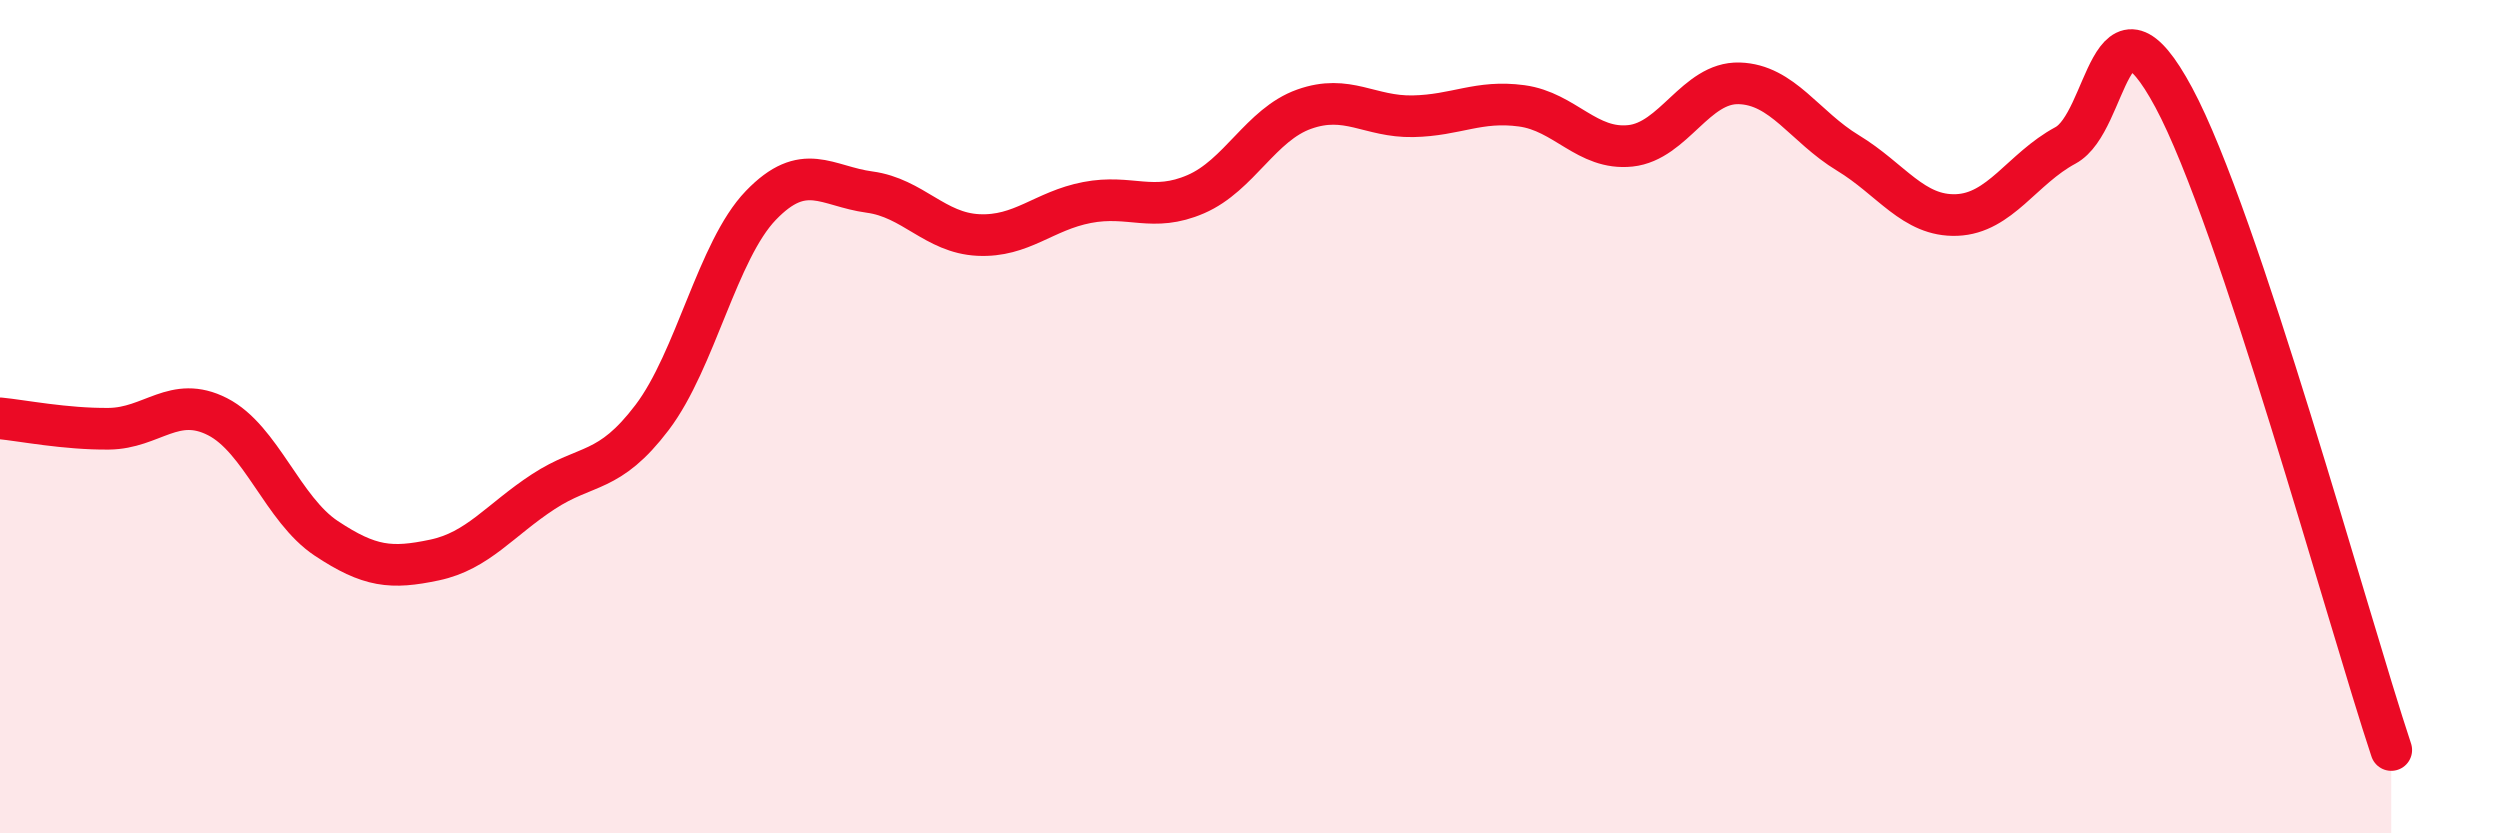
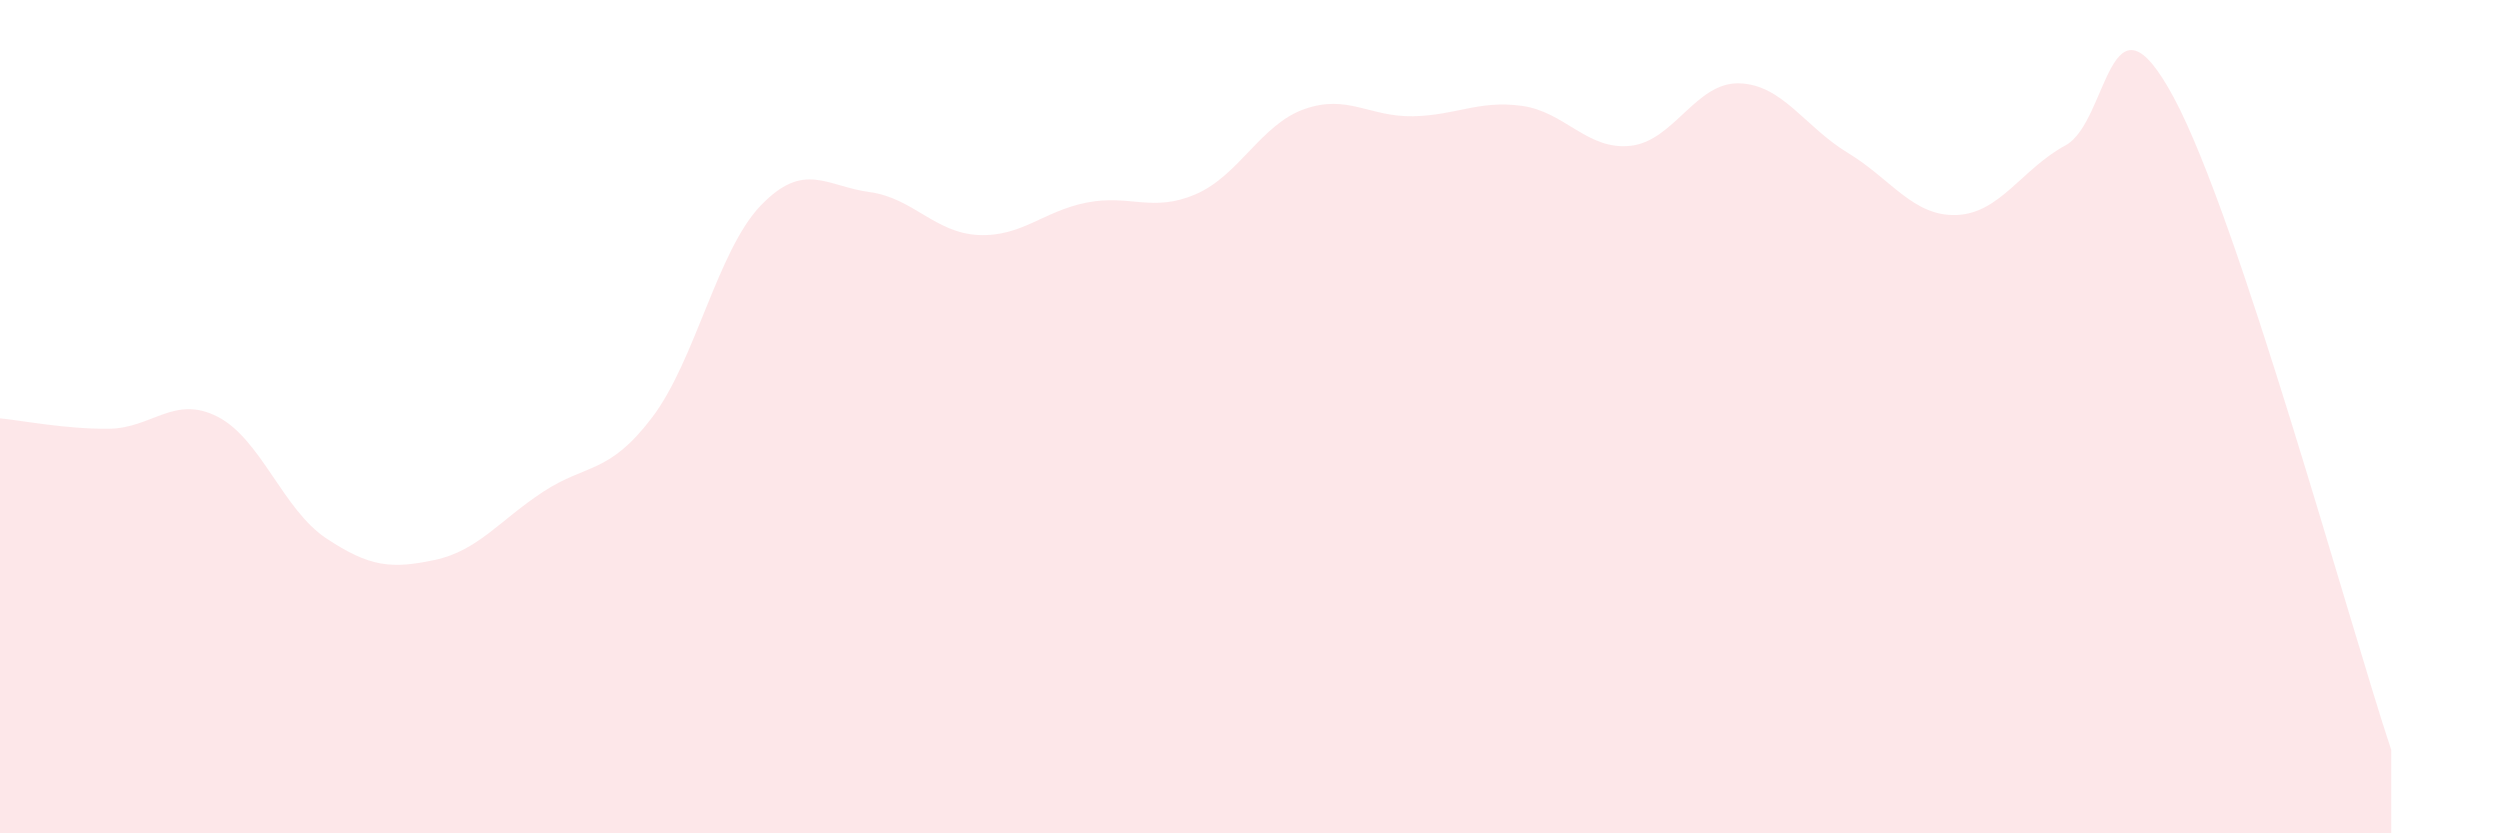
<svg xmlns="http://www.w3.org/2000/svg" width="60" height="20" viewBox="0 0 60 20">
  <path d="M 0,10.04 C 0.52,10.09 1.57,10.3 2.61,10.29 C 3.65,10.28 4.18,9.47 5.22,10 C 6.26,10.53 6.79,12.23 7.83,12.92 C 8.87,13.61 9.39,13.66 10.43,13.44 C 11.47,13.22 12,12.48 13.04,11.8 C 14.08,11.12 14.61,11.39 15.65,10.02 C 16.69,8.65 17.22,6.01 18.26,4.93 C 19.3,3.85 19.83,4.47 20.87,4.61 C 21.91,4.75 22.44,5.59 23.48,5.64 C 24.52,5.69 25.05,5.06 26.09,4.86 C 27.13,4.66 27.66,5.11 28.7,4.66 C 29.74,4.21 30.26,2.99 31.3,2.62 C 32.34,2.25 32.87,2.81 33.91,2.79 C 34.95,2.77 35.48,2.4 36.52,2.54 C 37.56,2.68 38.09,3.61 39.13,3.5 C 40.17,3.39 40.7,1.97 41.74,2 C 42.78,2.03 43.31,3.04 44.35,3.67 C 45.39,4.3 45.92,5.2 46.96,5.16 C 48,5.12 48.53,4.05 49.57,3.49 C 50.61,2.93 50.61,-0.56 52.17,2.34 C 53.73,5.24 56.35,14.87 57.39,18L57.39 20L0 20Z" fill="#EB0A25" opacity="0.1" stroke-linecap="round" stroke-linejoin="round" />
-   <path d="M 0,10.04 C 0.52,10.09 1.57,10.3 2.61,10.29 C 3.65,10.28 4.18,9.47 5.22,10 C 6.26,10.53 6.79,12.23 7.83,12.92 C 8.87,13.61 9.39,13.66 10.43,13.44 C 11.47,13.22 12,12.48 13.04,11.8 C 14.08,11.12 14.61,11.39 15.65,10.02 C 16.69,8.65 17.22,6.01 18.26,4.93 C 19.3,3.85 19.83,4.47 20.87,4.61 C 21.91,4.75 22.44,5.59 23.48,5.64 C 24.52,5.69 25.05,5.06 26.09,4.86 C 27.13,4.66 27.66,5.11 28.7,4.66 C 29.74,4.21 30.26,2.99 31.3,2.62 C 32.34,2.25 32.87,2.81 33.91,2.79 C 34.95,2.77 35.48,2.4 36.52,2.54 C 37.56,2.68 38.09,3.61 39.13,3.5 C 40.17,3.39 40.7,1.97 41.74,2 C 42.78,2.03 43.31,3.04 44.35,3.67 C 45.39,4.3 45.92,5.2 46.96,5.16 C 48,5.12 48.53,4.05 49.57,3.49 C 50.61,2.93 50.61,-0.56 52.17,2.34 C 53.73,5.24 56.35,14.87 57.39,18" stroke="#EB0A25" stroke-width="1" fill="none" stroke-linecap="round" stroke-linejoin="round" />
</svg>